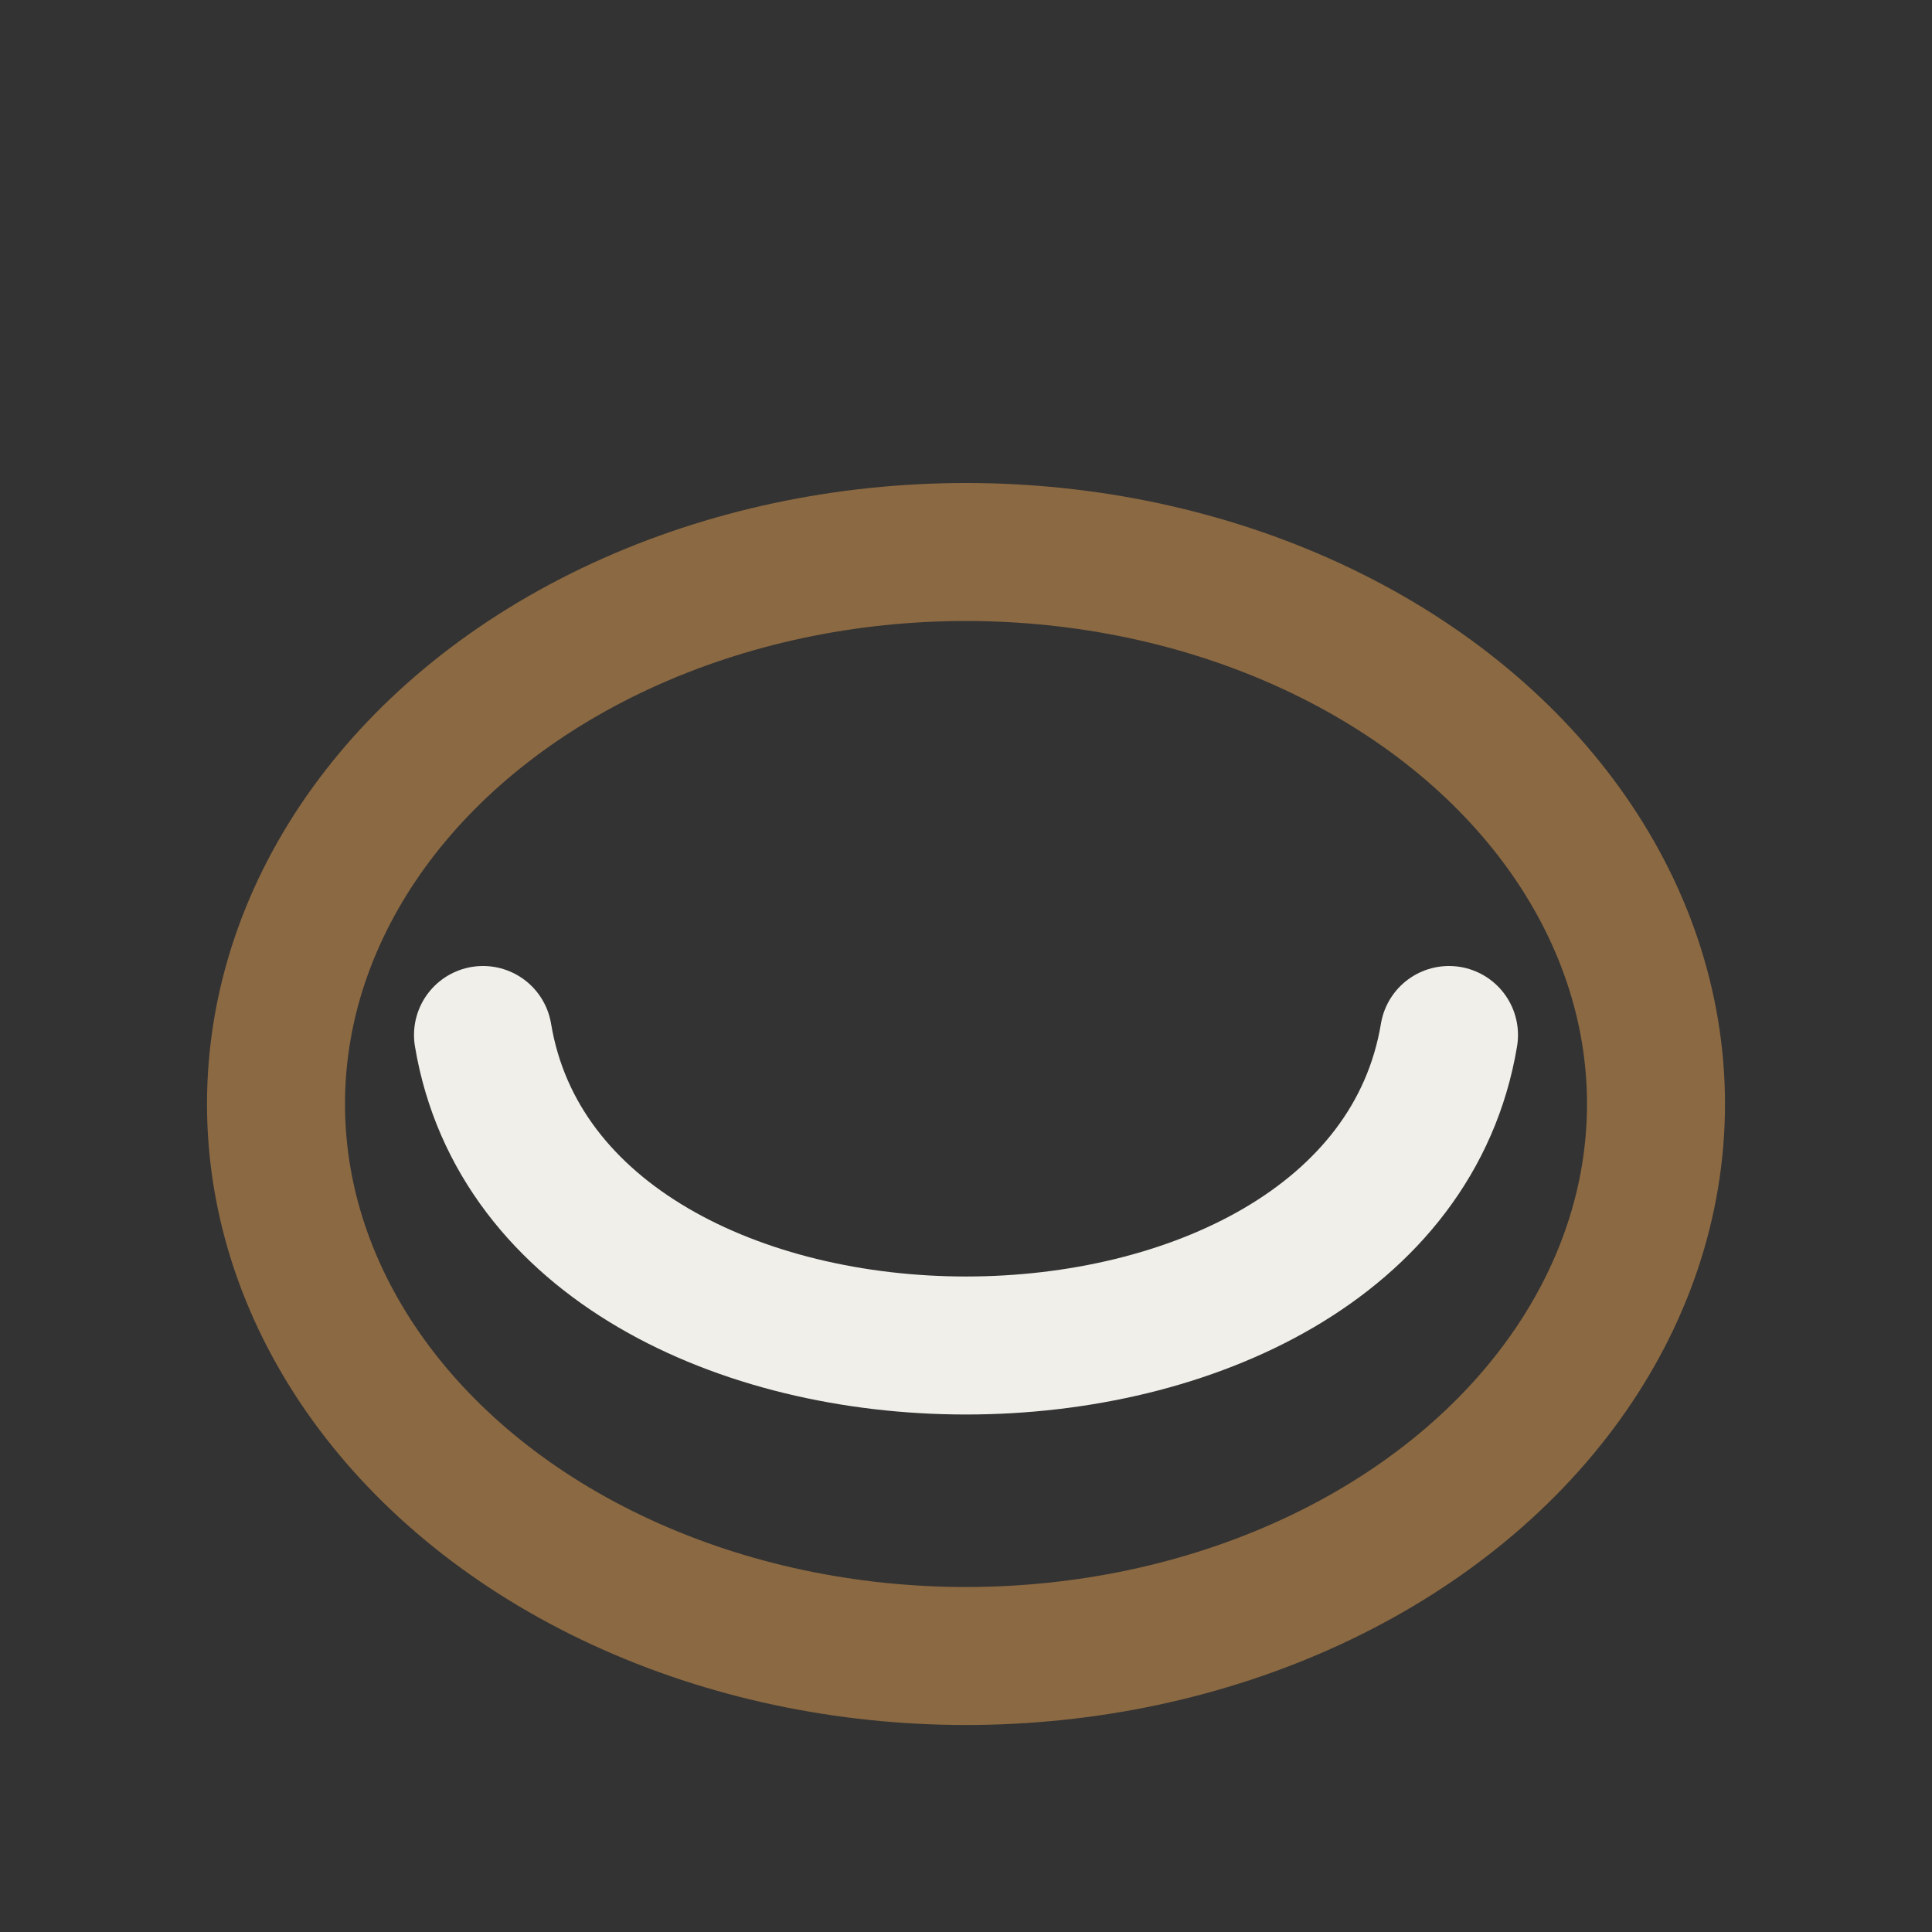
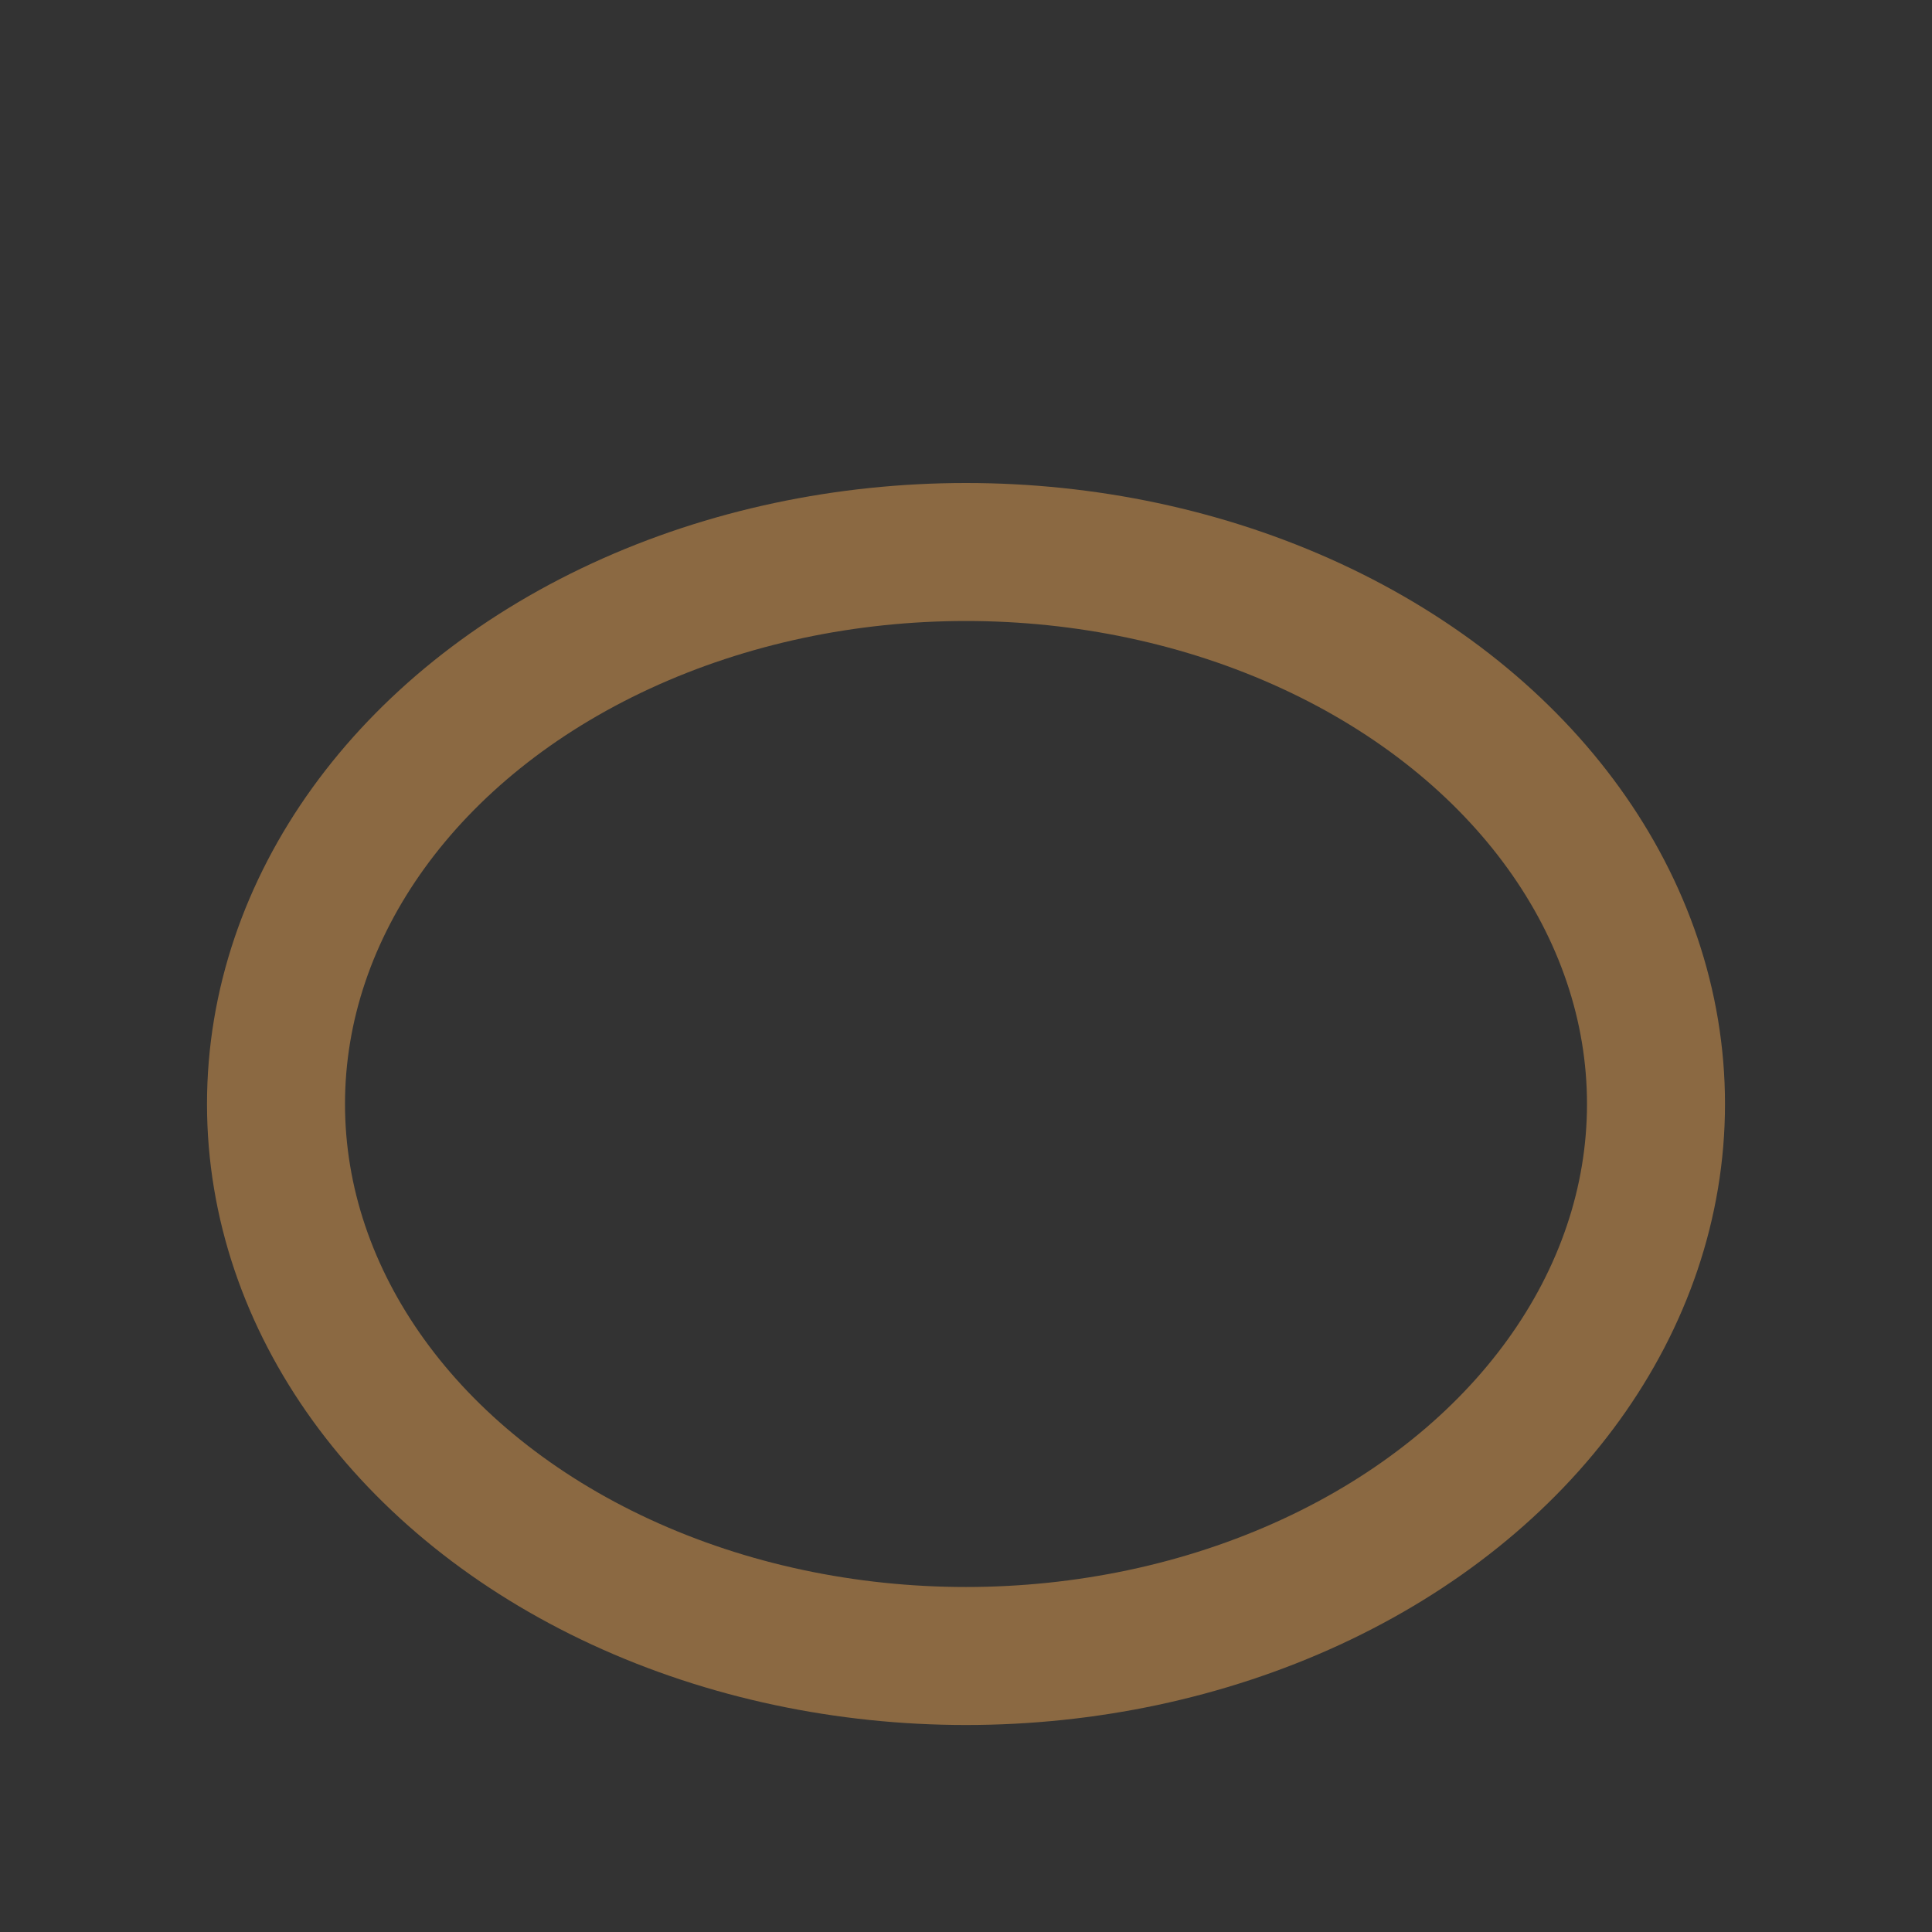
<svg xmlns="http://www.w3.org/2000/svg" width="28" height="28" viewBox="0 0 28 28">
  <rect x="0" y="0" width="28" height="28" fill="#333333" stroke="none" />
  <ellipse cx="14" cy="16" rx="10" ry="8" fill="none" stroke="#8B6942" stroke-width="2" />
-   <path d="M7 15c1 6 13 6 14 0" fill="none" stroke="#F0EFEA" stroke-width="2" stroke-linecap="round" />
</svg>